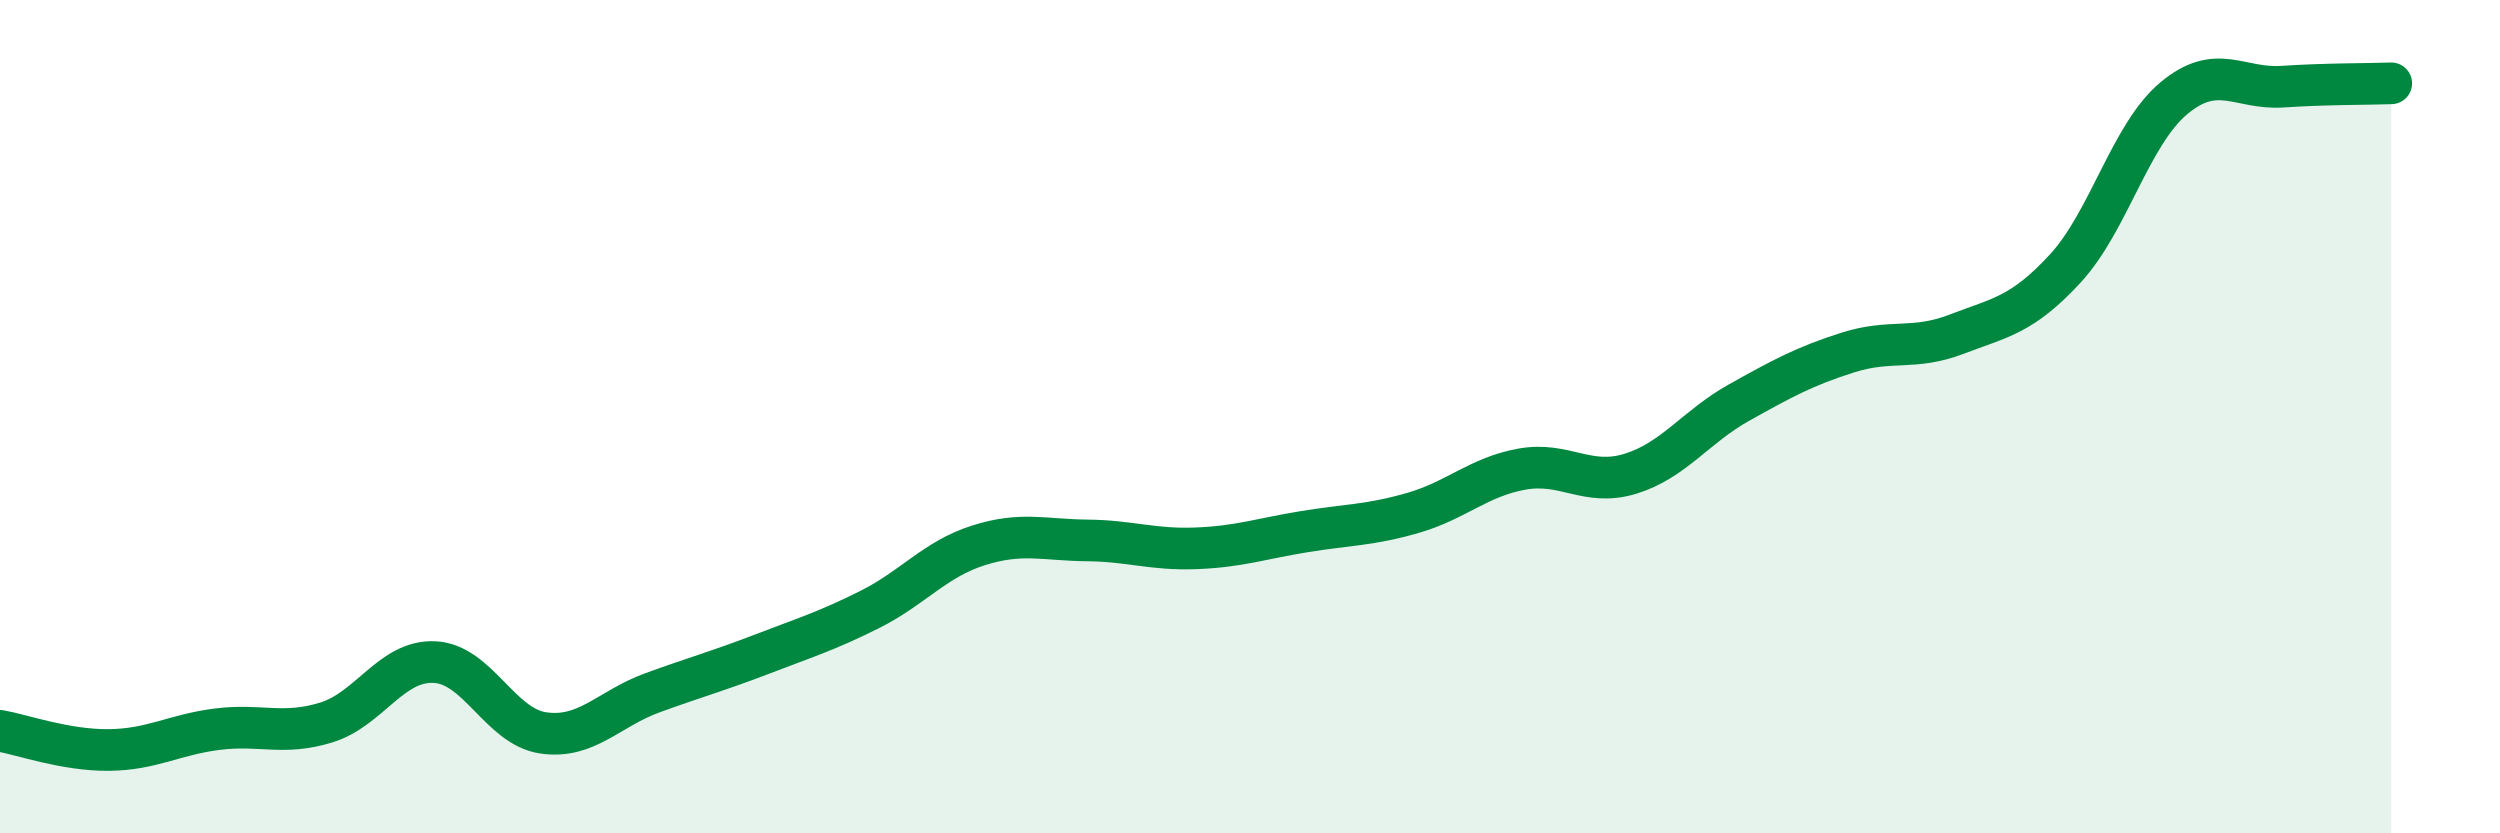
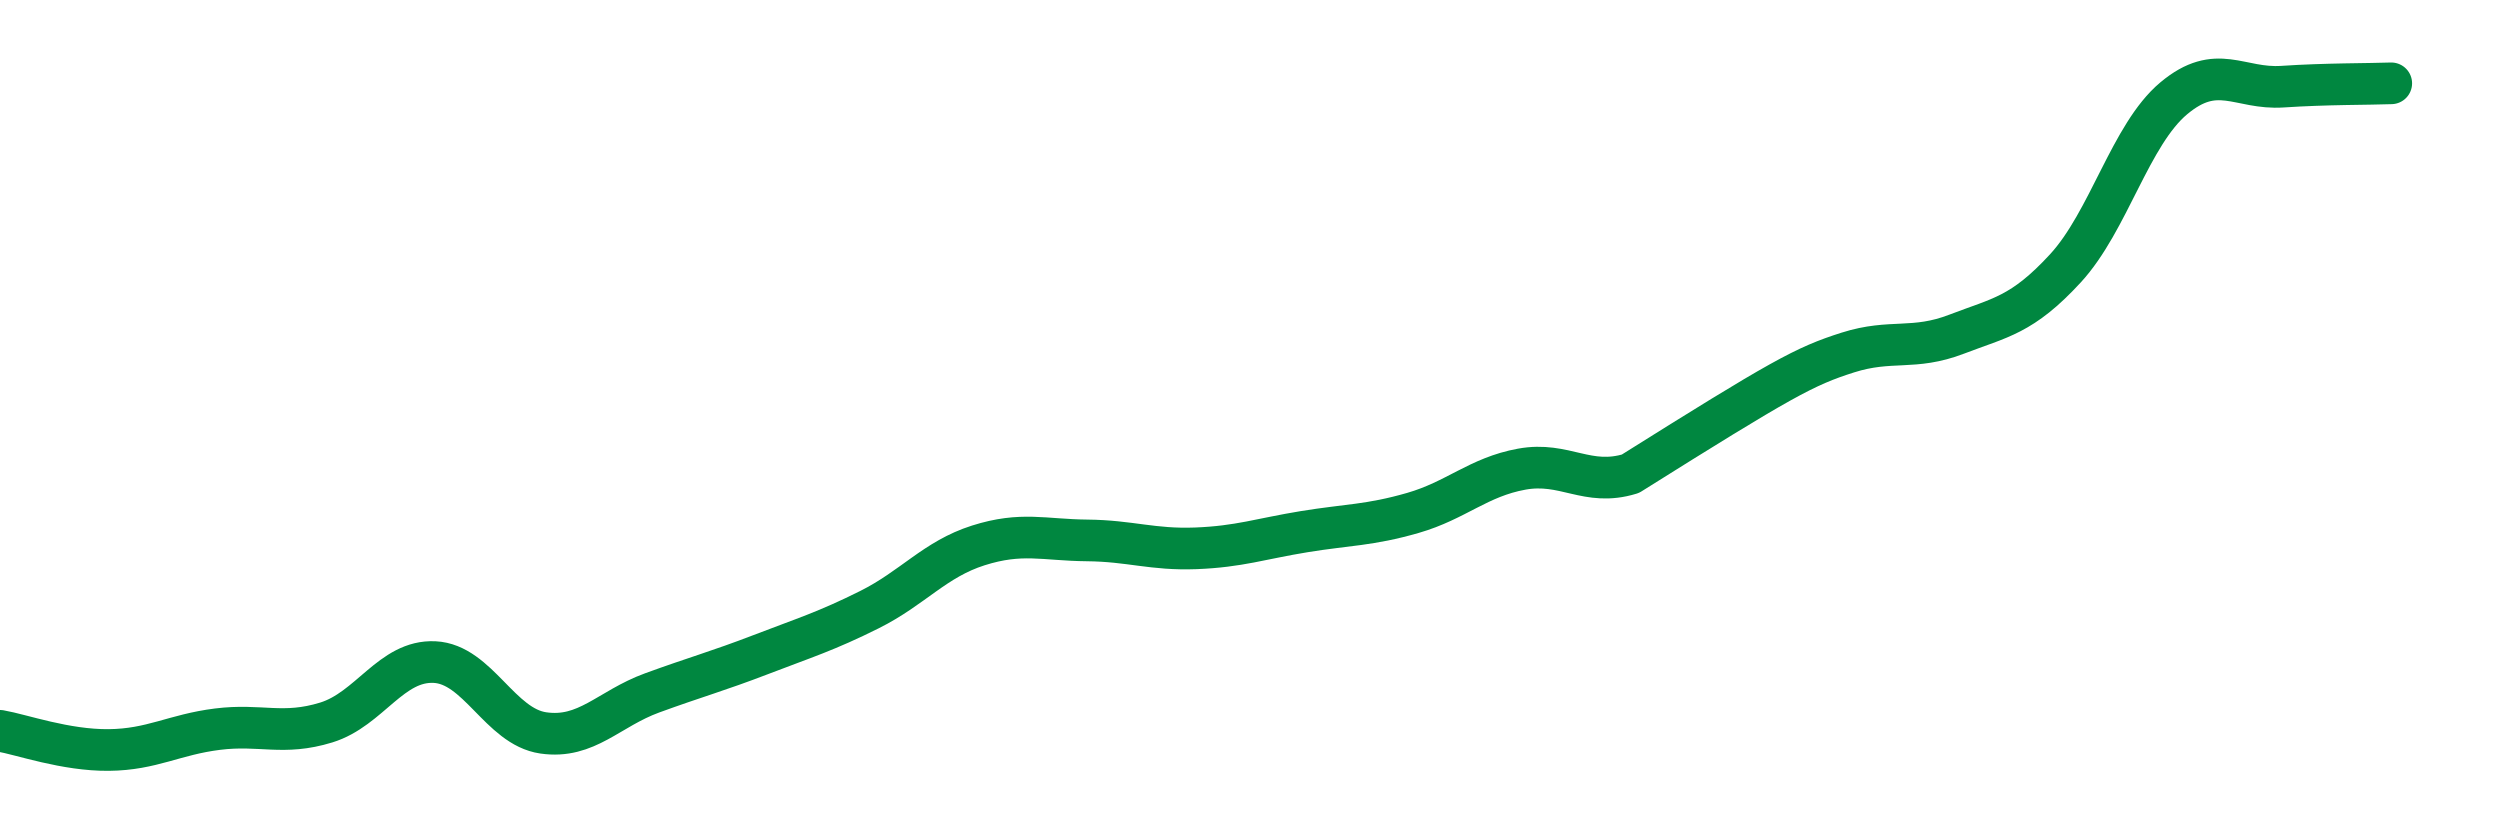
<svg xmlns="http://www.w3.org/2000/svg" width="60" height="20" viewBox="0 0 60 20">
-   <path d="M 0,17.54 C 0.52,17.63 1.57,18.01 2.61,18 C 3.65,17.99 4.18,17.63 5.22,17.5 C 6.26,17.37 6.79,17.66 7.83,17.34 C 8.87,17.02 9.39,15.84 10.43,15.89 C 11.47,15.94 12,17.44 13.04,17.59 C 14.08,17.74 14.61,17.01 15.65,16.63 C 16.69,16.25 17.22,16.11 18.26,15.71 C 19.3,15.31 19.83,15.15 20.87,14.63 C 21.91,14.11 22.44,13.42 23.48,13.09 C 24.52,12.76 25.05,12.96 26.09,12.97 C 27.13,12.98 27.66,13.2 28.7,13.16 C 29.74,13.12 30.26,12.93 31.3,12.76 C 32.34,12.59 32.87,12.61 33.91,12.31 C 34.95,12.01 35.48,11.45 36.52,11.26 C 37.56,11.07 38.09,11.69 39.13,11.37 C 40.17,11.05 40.7,10.24 41.74,9.66 C 42.78,9.08 43.31,8.79 44.35,8.46 C 45.39,8.13 45.92,8.42 46.96,8.02 C 48,7.62 48.53,7.57 49.57,6.44 C 50.61,5.31 51.13,3.23 52.17,2.36 C 53.21,1.49 53.74,2.15 54.78,2.08 C 55.82,2.01 56.87,2.02 57.39,2L57.39 20L0 20Z" fill="#008740" opacity="0.1" stroke-linecap="round" stroke-linejoin="round" />
-   <path d="M 0,17.54 C 0.52,17.63 1.57,18.01 2.61,18 C 3.65,17.99 4.18,17.63 5.22,17.5 C 6.26,17.37 6.79,17.66 7.83,17.34 C 8.87,17.02 9.39,15.84 10.43,15.89 C 11.47,15.94 12,17.44 13.04,17.59 C 14.08,17.74 14.61,17.01 15.65,16.63 C 16.69,16.25 17.22,16.11 18.26,15.71 C 19.3,15.31 19.83,15.15 20.87,14.63 C 21.91,14.11 22.44,13.42 23.48,13.09 C 24.52,12.76 25.05,12.96 26.09,12.97 C 27.13,12.98 27.66,13.2 28.7,13.16 C 29.74,13.12 30.26,12.93 31.3,12.76 C 32.34,12.59 32.87,12.61 33.91,12.31 C 34.95,12.01 35.48,11.45 36.52,11.26 C 37.56,11.07 38.09,11.69 39.13,11.37 C 40.17,11.05 40.7,10.24 41.74,9.66 C 42.78,9.08 43.31,8.79 44.35,8.46 C 45.39,8.13 45.92,8.42 46.96,8.02 C 48,7.62 48.53,7.57 49.57,6.44 C 50.61,5.31 51.13,3.23 52.17,2.36 C 53.21,1.49 53.74,2.15 54.78,2.08 C 55.82,2.01 56.87,2.02 57.39,2" stroke="#008740" stroke-width="1" fill="none" stroke-linecap="round" stroke-linejoin="round" />
+   <path d="M 0,17.54 C 0.52,17.63 1.57,18.01 2.61,18 C 3.65,17.99 4.18,17.63 5.22,17.5 C 6.26,17.37 6.79,17.66 7.83,17.34 C 8.87,17.02 9.39,15.84 10.43,15.89 C 11.47,15.94 12,17.44 13.04,17.59 C 14.08,17.74 14.61,17.01 15.65,16.63 C 16.69,16.25 17.22,16.11 18.26,15.71 C 19.3,15.31 19.83,15.15 20.87,14.63 C 21.91,14.11 22.44,13.42 23.48,13.09 C 24.52,12.76 25.05,12.96 26.09,12.97 C 27.13,12.98 27.66,13.2 28.7,13.16 C 29.74,13.12 30.26,12.93 31.3,12.76 C 32.34,12.59 32.87,12.61 33.91,12.31 C 34.95,12.01 35.48,11.45 36.52,11.26 C 37.56,11.07 38.09,11.69 39.13,11.37 C 42.78,9.08 43.31,8.79 44.35,8.46 C 45.39,8.13 45.92,8.42 46.96,8.02 C 48,7.62 48.53,7.57 49.57,6.44 C 50.61,5.31 51.13,3.23 52.17,2.36 C 53.21,1.49 53.74,2.15 54.78,2.08 C 55.82,2.01 56.87,2.02 57.39,2" stroke="#008740" stroke-width="1" fill="none" stroke-linecap="round" stroke-linejoin="round" />
</svg>